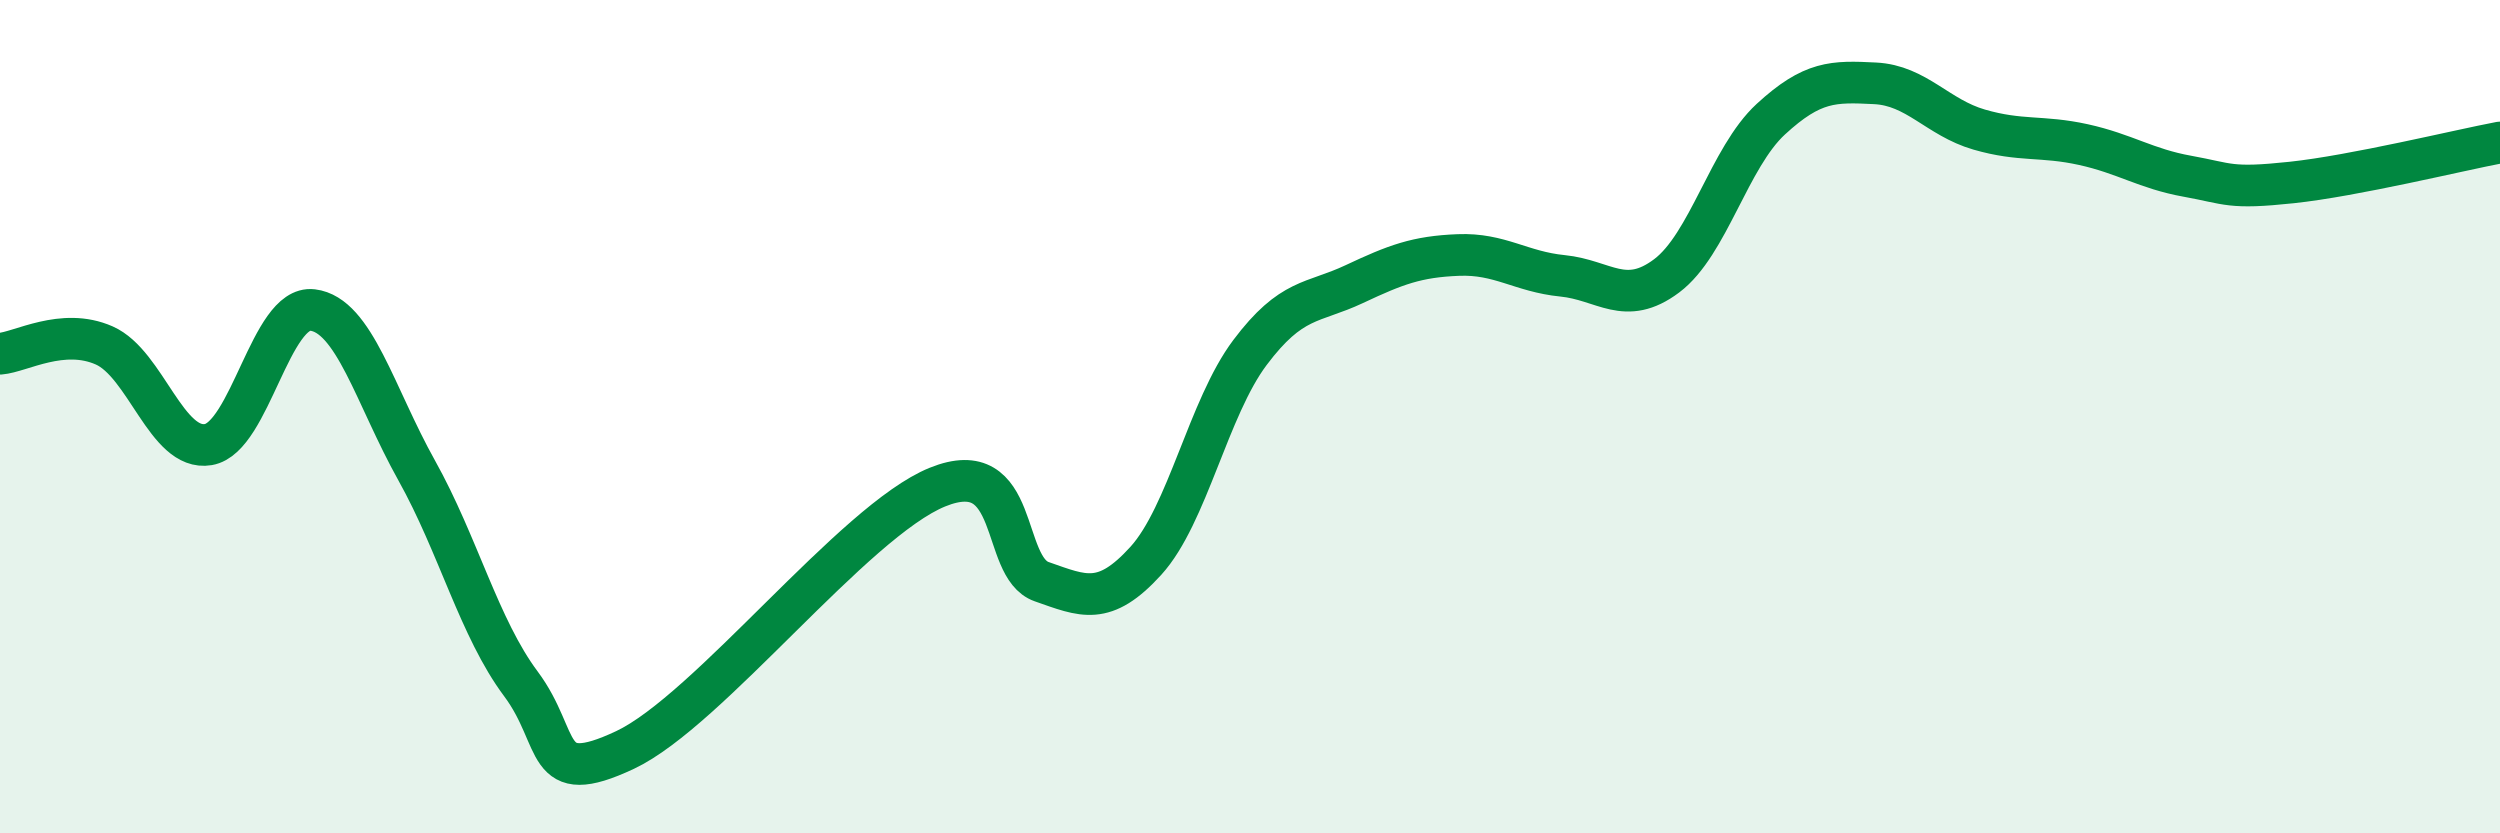
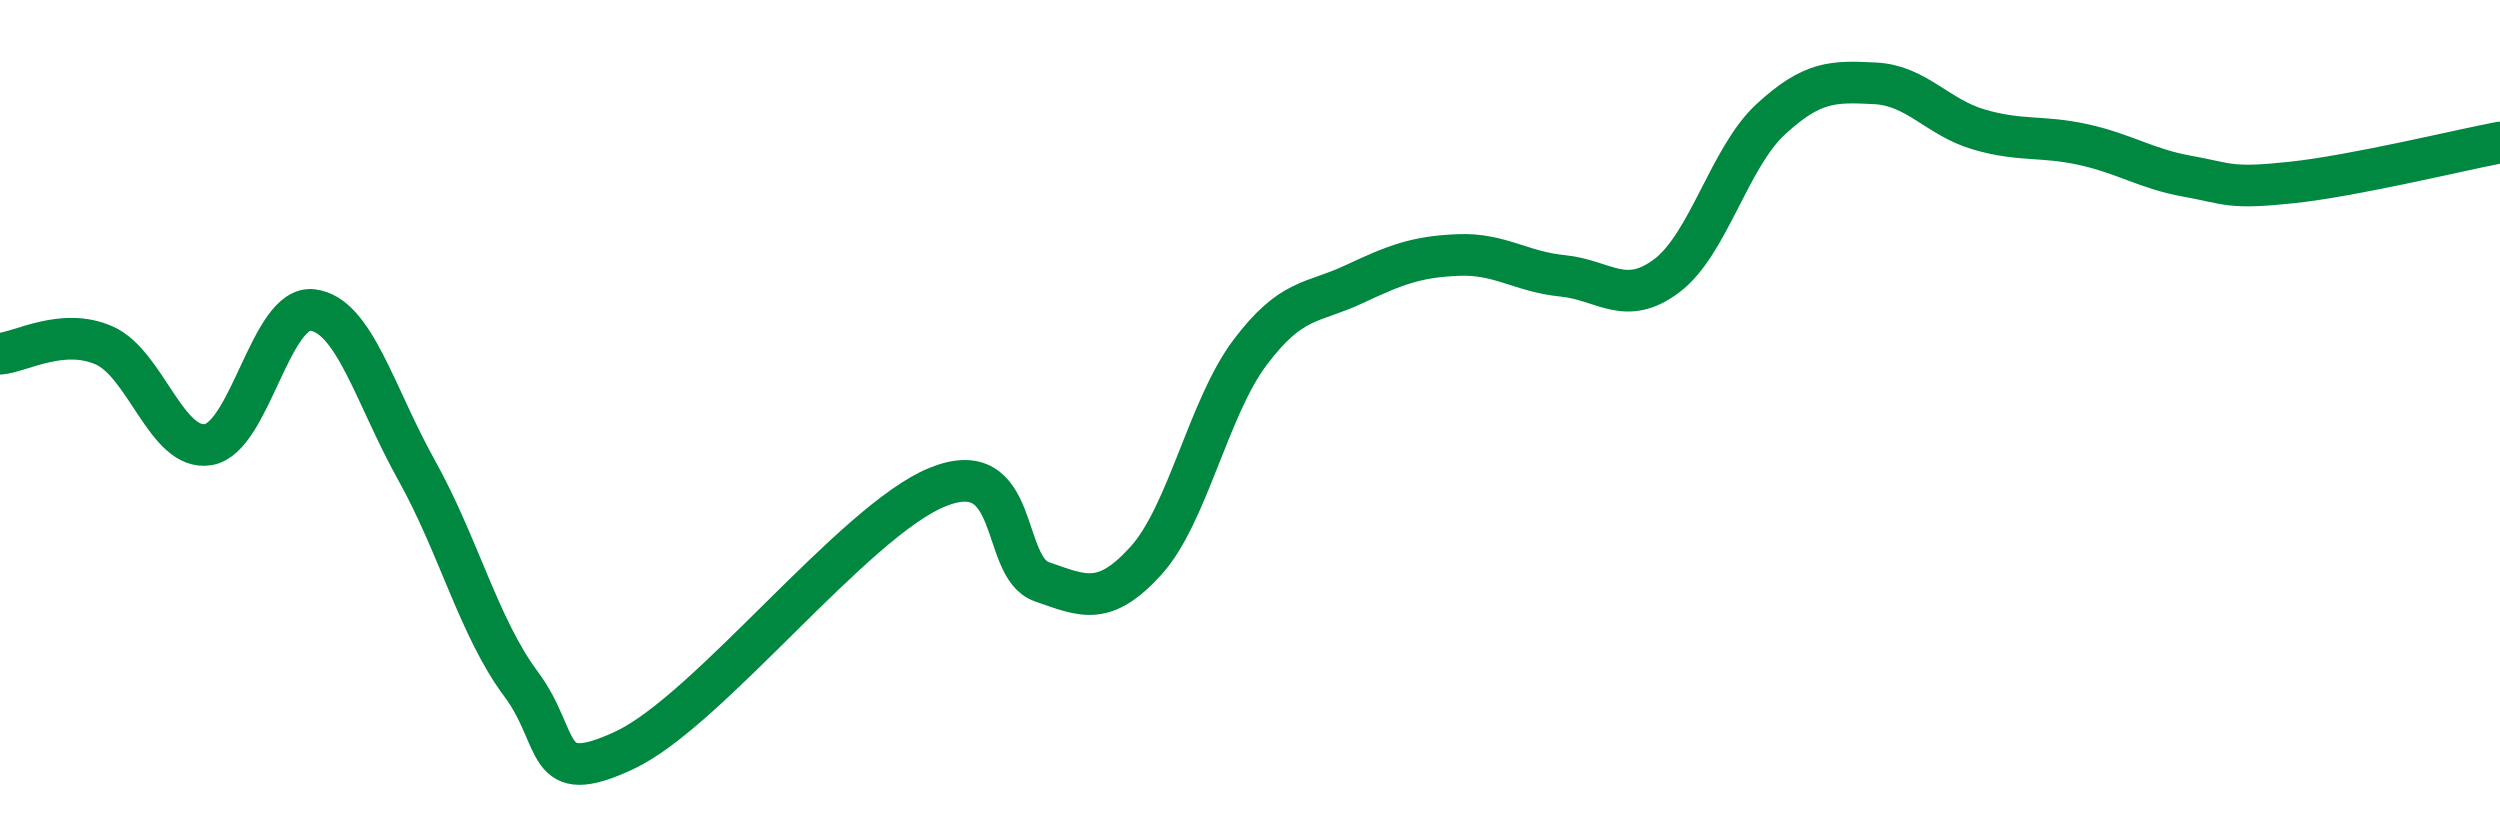
<svg xmlns="http://www.w3.org/2000/svg" width="60" height="20" viewBox="0 0 60 20">
-   <path d="M 0,8.49 C 0.5,8.45 1.5,7.85 2.5,8.29 C 3.5,8.73 4,10.84 5,10.67 C 6,10.5 6.5,7.32 7.5,7.44 C 8.5,7.56 9,9.5 10,11.29 C 11,13.08 11.5,15.07 12.5,16.41 C 13.5,17.75 13,18.94 15,18 C 17,17.06 20.5,12.5 22.5,11.69 C 24.5,10.88 24,13.61 25,13.96 C 26,14.31 26.5,14.56 27.5,13.46 C 28.5,12.36 29,9.79 30,8.46 C 31,7.13 31.5,7.29 32.5,6.82 C 33.5,6.35 34,6.16 35,6.12 C 36,6.08 36.5,6.52 37.5,6.62 C 38.5,6.72 39,7.37 40,6.62 C 41,5.87 41.5,3.78 42.5,2.86 C 43.5,1.94 44,1.95 45,2 C 46,2.05 46.5,2.82 47.5,3.11 C 48.5,3.4 49,3.25 50,3.47 C 51,3.69 51.5,4.05 52.5,4.23 C 53.5,4.41 53.5,4.54 55,4.38 C 56.5,4.22 59,3.61 60,3.42L60 20L0 20Z" fill="#008740" opacity="0.1" stroke-linecap="round" stroke-linejoin="round" />
  <path d="M 0,8.49 C 0.5,8.45 1.5,7.85 2.5,8.29 C 3.5,8.73 4,10.84 5,10.67 C 6,10.5 6.5,7.32 7.5,7.44 C 8.5,7.56 9,9.5 10,11.29 C 11,13.08 11.5,15.07 12.5,16.41 C 13.5,17.75 13,18.94 15,18 C 17,17.06 20.5,12.5 22.5,11.69 C 24.5,10.88 24,13.61 25,13.96 C 26,14.31 26.5,14.56 27.5,13.46 C 28.5,12.36 29,9.79 30,8.46 C 31,7.13 31.5,7.29 32.5,6.82 C 33.5,6.35 34,6.16 35,6.12 C 36,6.08 36.5,6.52 37.5,6.62 C 38.5,6.72 39,7.37 40,6.62 C 41,5.87 41.5,3.78 42.5,2.86 C 43.5,1.94 44,1.95 45,2 C 46,2.05 46.5,2.82 47.5,3.11 C 48.5,3.4 49,3.25 50,3.47 C 51,3.69 51.5,4.05 52.5,4.23 C 53.5,4.41 53.5,4.54 55,4.38 C 56.5,4.22 59,3.61 60,3.42" stroke="#008740" stroke-width="1" fill="none" stroke-linecap="round" stroke-linejoin="round" />
</svg>